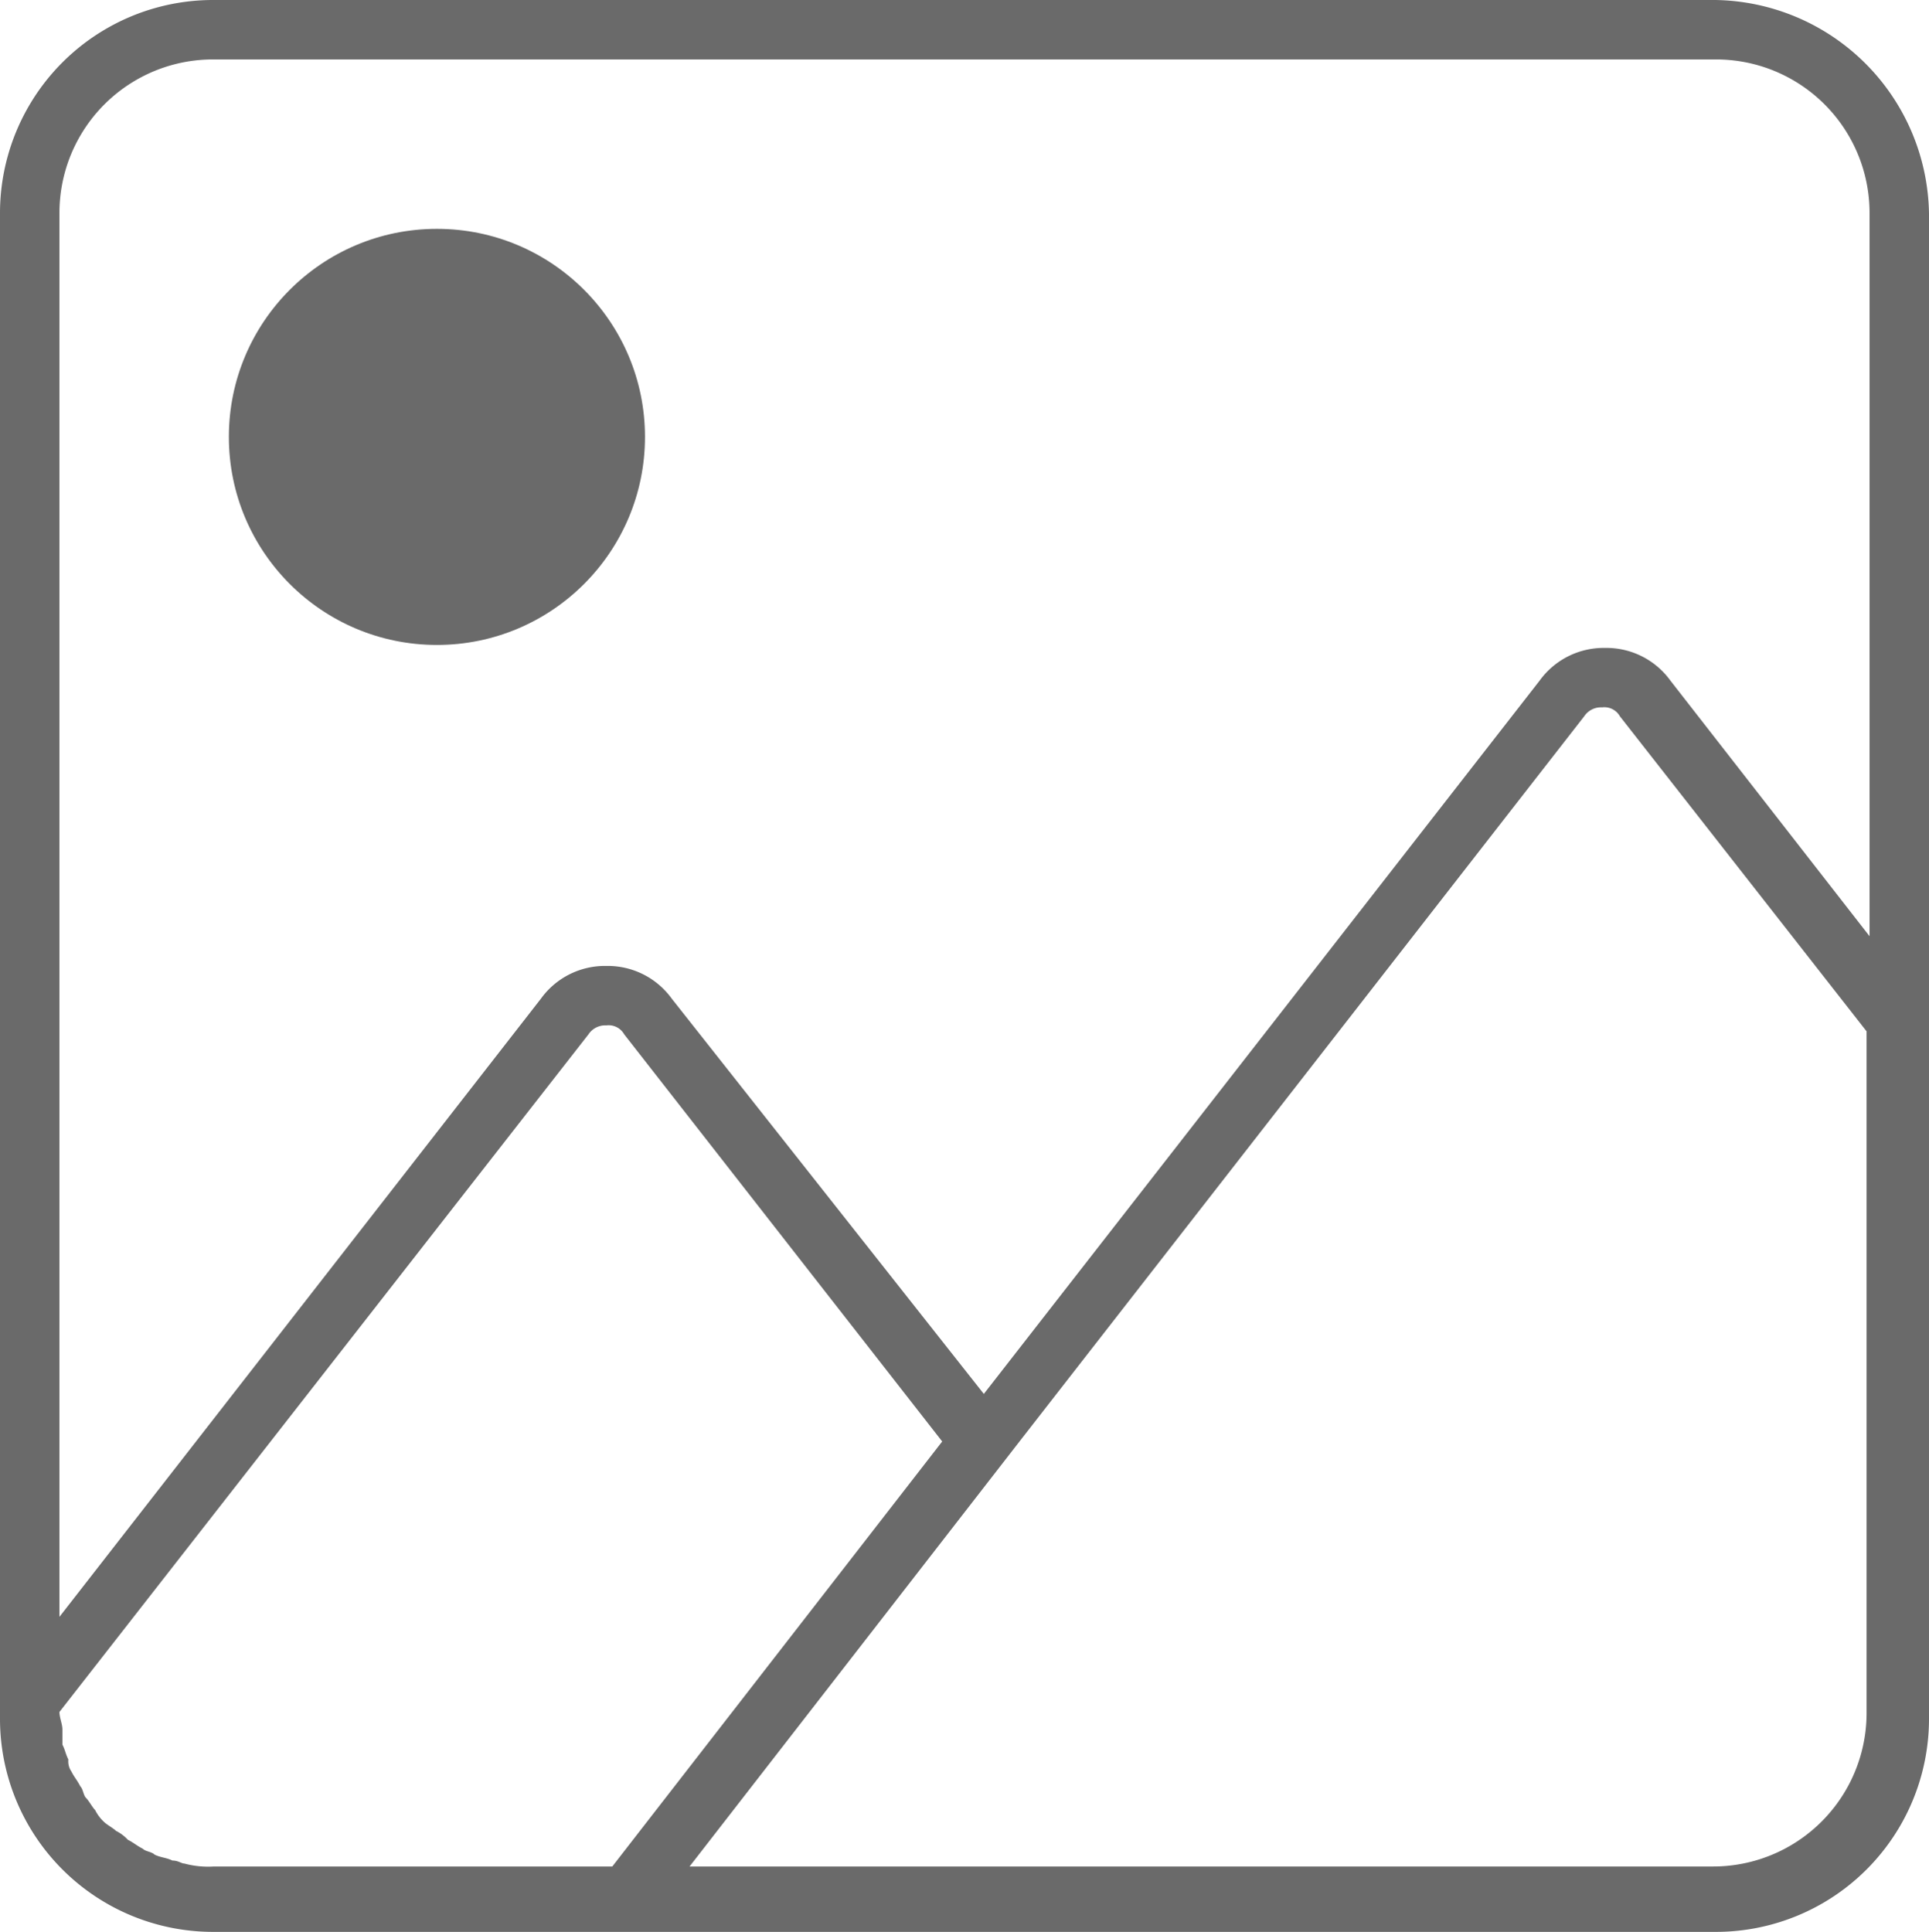
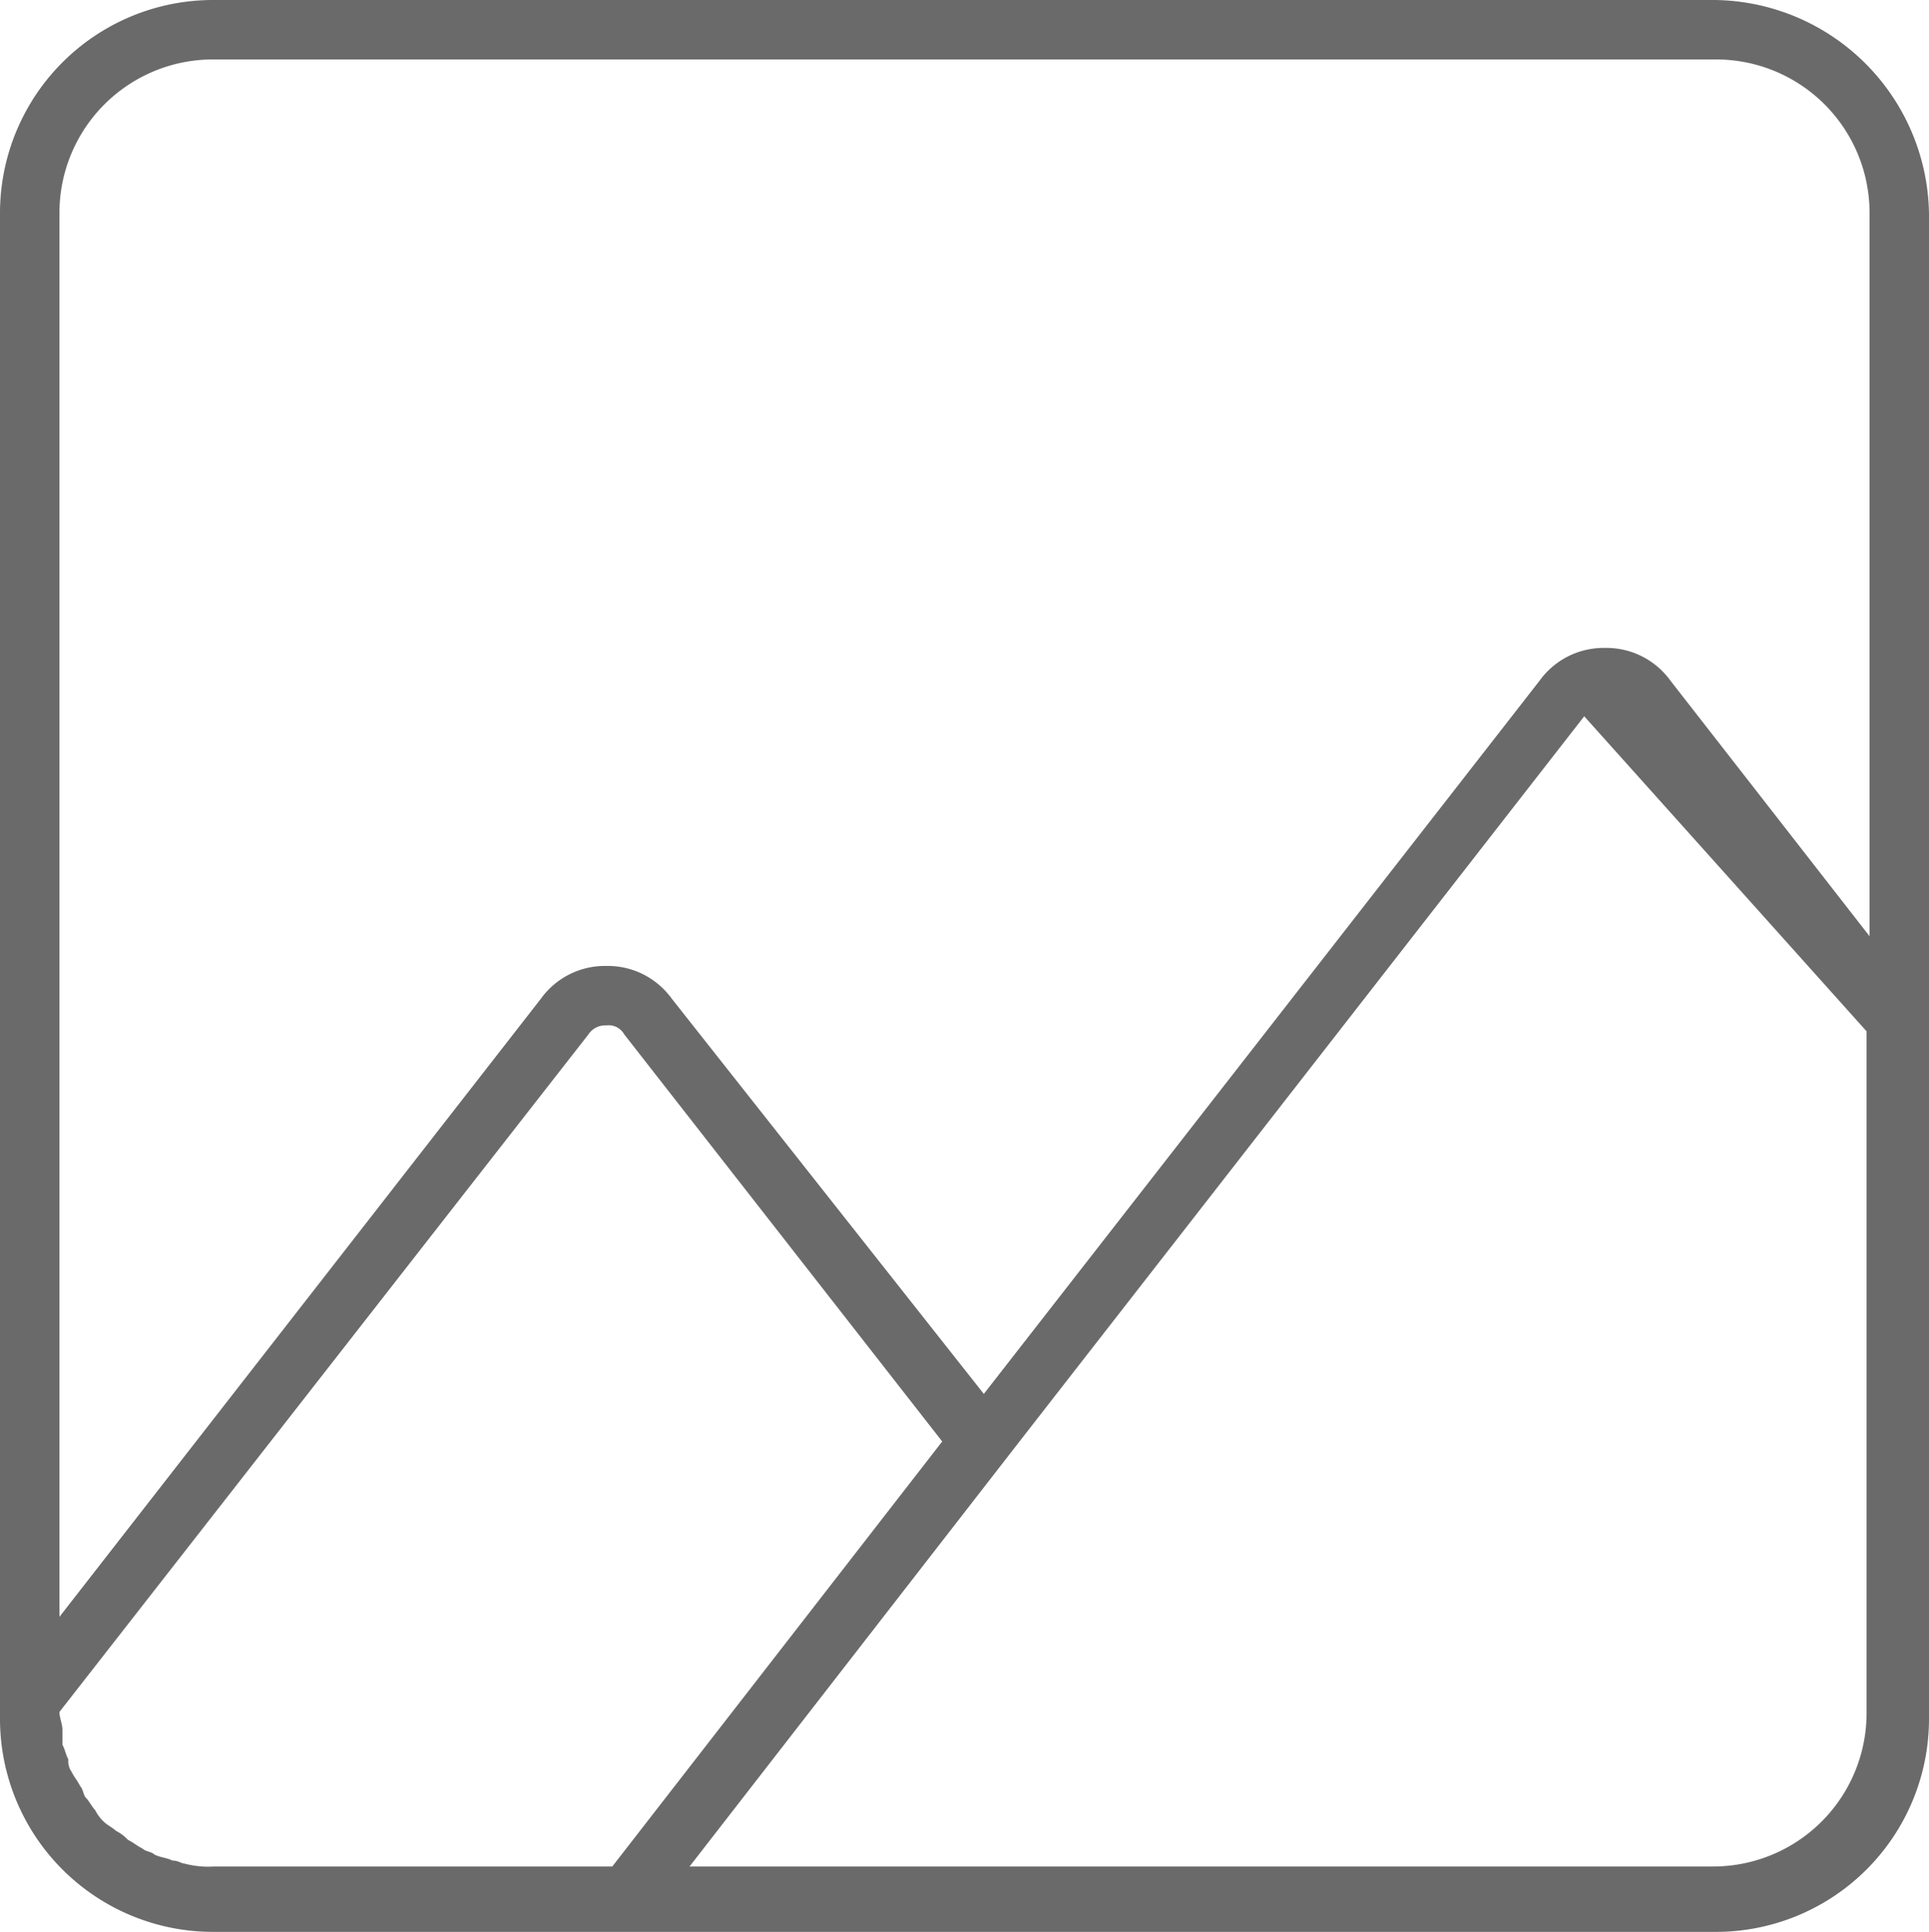
<svg xmlns="http://www.w3.org/2000/svg" id="prefix__noun_gallery_1441963" width="64.9" height="65" viewBox="0 0 64.9 65">
  <defs>
    <style>
            .prefix__cls-1{fill:#6a6a6a}
        </style>
  </defs>
  <g id="prefix__Grupo_42" data-name="Grupo 42">
-     <path id="prefix__Trazado_171" d="M75.3 17.6H24.8a7.17 7.17 0 0 0-7.2 7.2v50.6a7.17 7.17 0 0 0 7.2 7.2h50.5a7.17 7.17 0 0 0 7.2-7.2V24.8a7.3 7.3 0 0 0-7.2-7.2zM24.8 80.4a3.083 3.083 0 0 1-1-.1c-.1 0-.2-.1-.4-.1-.2-.1-.4-.1-.6-.2-.1-.1-.3-.1-.4-.2-.2-.1-.3-.2-.5-.3a1.381 1.381 0 0 0-.4-.3c-.1-.1-.3-.2-.4-.3a1.38 1.38 0 0 1-.3-.4c-.1-.1-.2-.3-.3-.4s-.1-.3-.2-.4c-.1-.2-.2-.3-.3-.5a.6.6 0 0 1-.1-.4c-.1-.2-.1-.3-.2-.5v-.5c0-.2-.1-.4-.1-.6l17.8-22.8a.676.676 0 0 1 .6-.3.6.6 0 0 1 .6.3l10.7 13.7-11.1 14.3zm55.6-28.1v22.9a5.164 5.164 0 0 1-5.2 5.2H40.8l11.1-14.3 19-24.4a.676.676 0 0 1 .6-.3.6.6 0 0 1 .6.3zm-6.6-11.8a2.656 2.656 0 0 0-2.2-1.1 2.656 2.656 0 0 0-2.2 1.1l-18.7 24-10.5-13.3a2.656 2.656 0 0 0-2.2-1.1 2.656 2.656 0 0 0-2.2 1.1L19.6 72V24.8a5.164 5.164 0 0 1 5.2-5.2h50.5a5.164 5.164 0 0 1 5.2 5.2v24.3z" class="prefix__cls-1" data-name="Trazado 171" transform="translate(-17.6 -17.6)" />
-     <circle id="prefix__Elipse_9" cx="7" cy="7" r="7" class="prefix__cls-1" data-name="Elipse 9" transform="translate(7.7 7.7)" />
+     <path id="prefix__Trazado_171" d="M75.3 17.6H24.8a7.17 7.17 0 0 0-7.2 7.2v50.6a7.17 7.17 0 0 0 7.2 7.2h50.5a7.17 7.17 0 0 0 7.2-7.2V24.8a7.3 7.3 0 0 0-7.2-7.2zM24.8 80.4a3.083 3.083 0 0 1-1-.1c-.1 0-.2-.1-.4-.1-.2-.1-.4-.1-.6-.2-.1-.1-.3-.1-.4-.2-.2-.1-.3-.2-.5-.3a1.381 1.381 0 0 0-.4-.3c-.1-.1-.3-.2-.4-.3a1.38 1.38 0 0 1-.3-.4c-.1-.1-.2-.3-.3-.4s-.1-.3-.2-.4c-.1-.2-.2-.3-.3-.5a.6.6 0 0 1-.1-.4c-.1-.2-.1-.3-.2-.5v-.5c0-.2-.1-.4-.1-.6l17.8-22.8a.676.676 0 0 1 .6-.3.6.6 0 0 1 .6.3l10.7 13.7-11.1 14.3zm55.6-28.1v22.9a5.164 5.164 0 0 1-5.2 5.2H40.8l11.1-14.3 19-24.4zm-6.6-11.8a2.656 2.656 0 0 0-2.2-1.1 2.656 2.656 0 0 0-2.2 1.1l-18.7 24-10.5-13.3a2.656 2.656 0 0 0-2.2-1.1 2.656 2.656 0 0 0-2.2 1.1L19.6 72V24.8a5.164 5.164 0 0 1 5.2-5.2h50.5a5.164 5.164 0 0 1 5.2 5.2v24.3z" class="prefix__cls-1" data-name="Trazado 171" transform="translate(-17.6 -17.6)" />
  </g>
</svg>